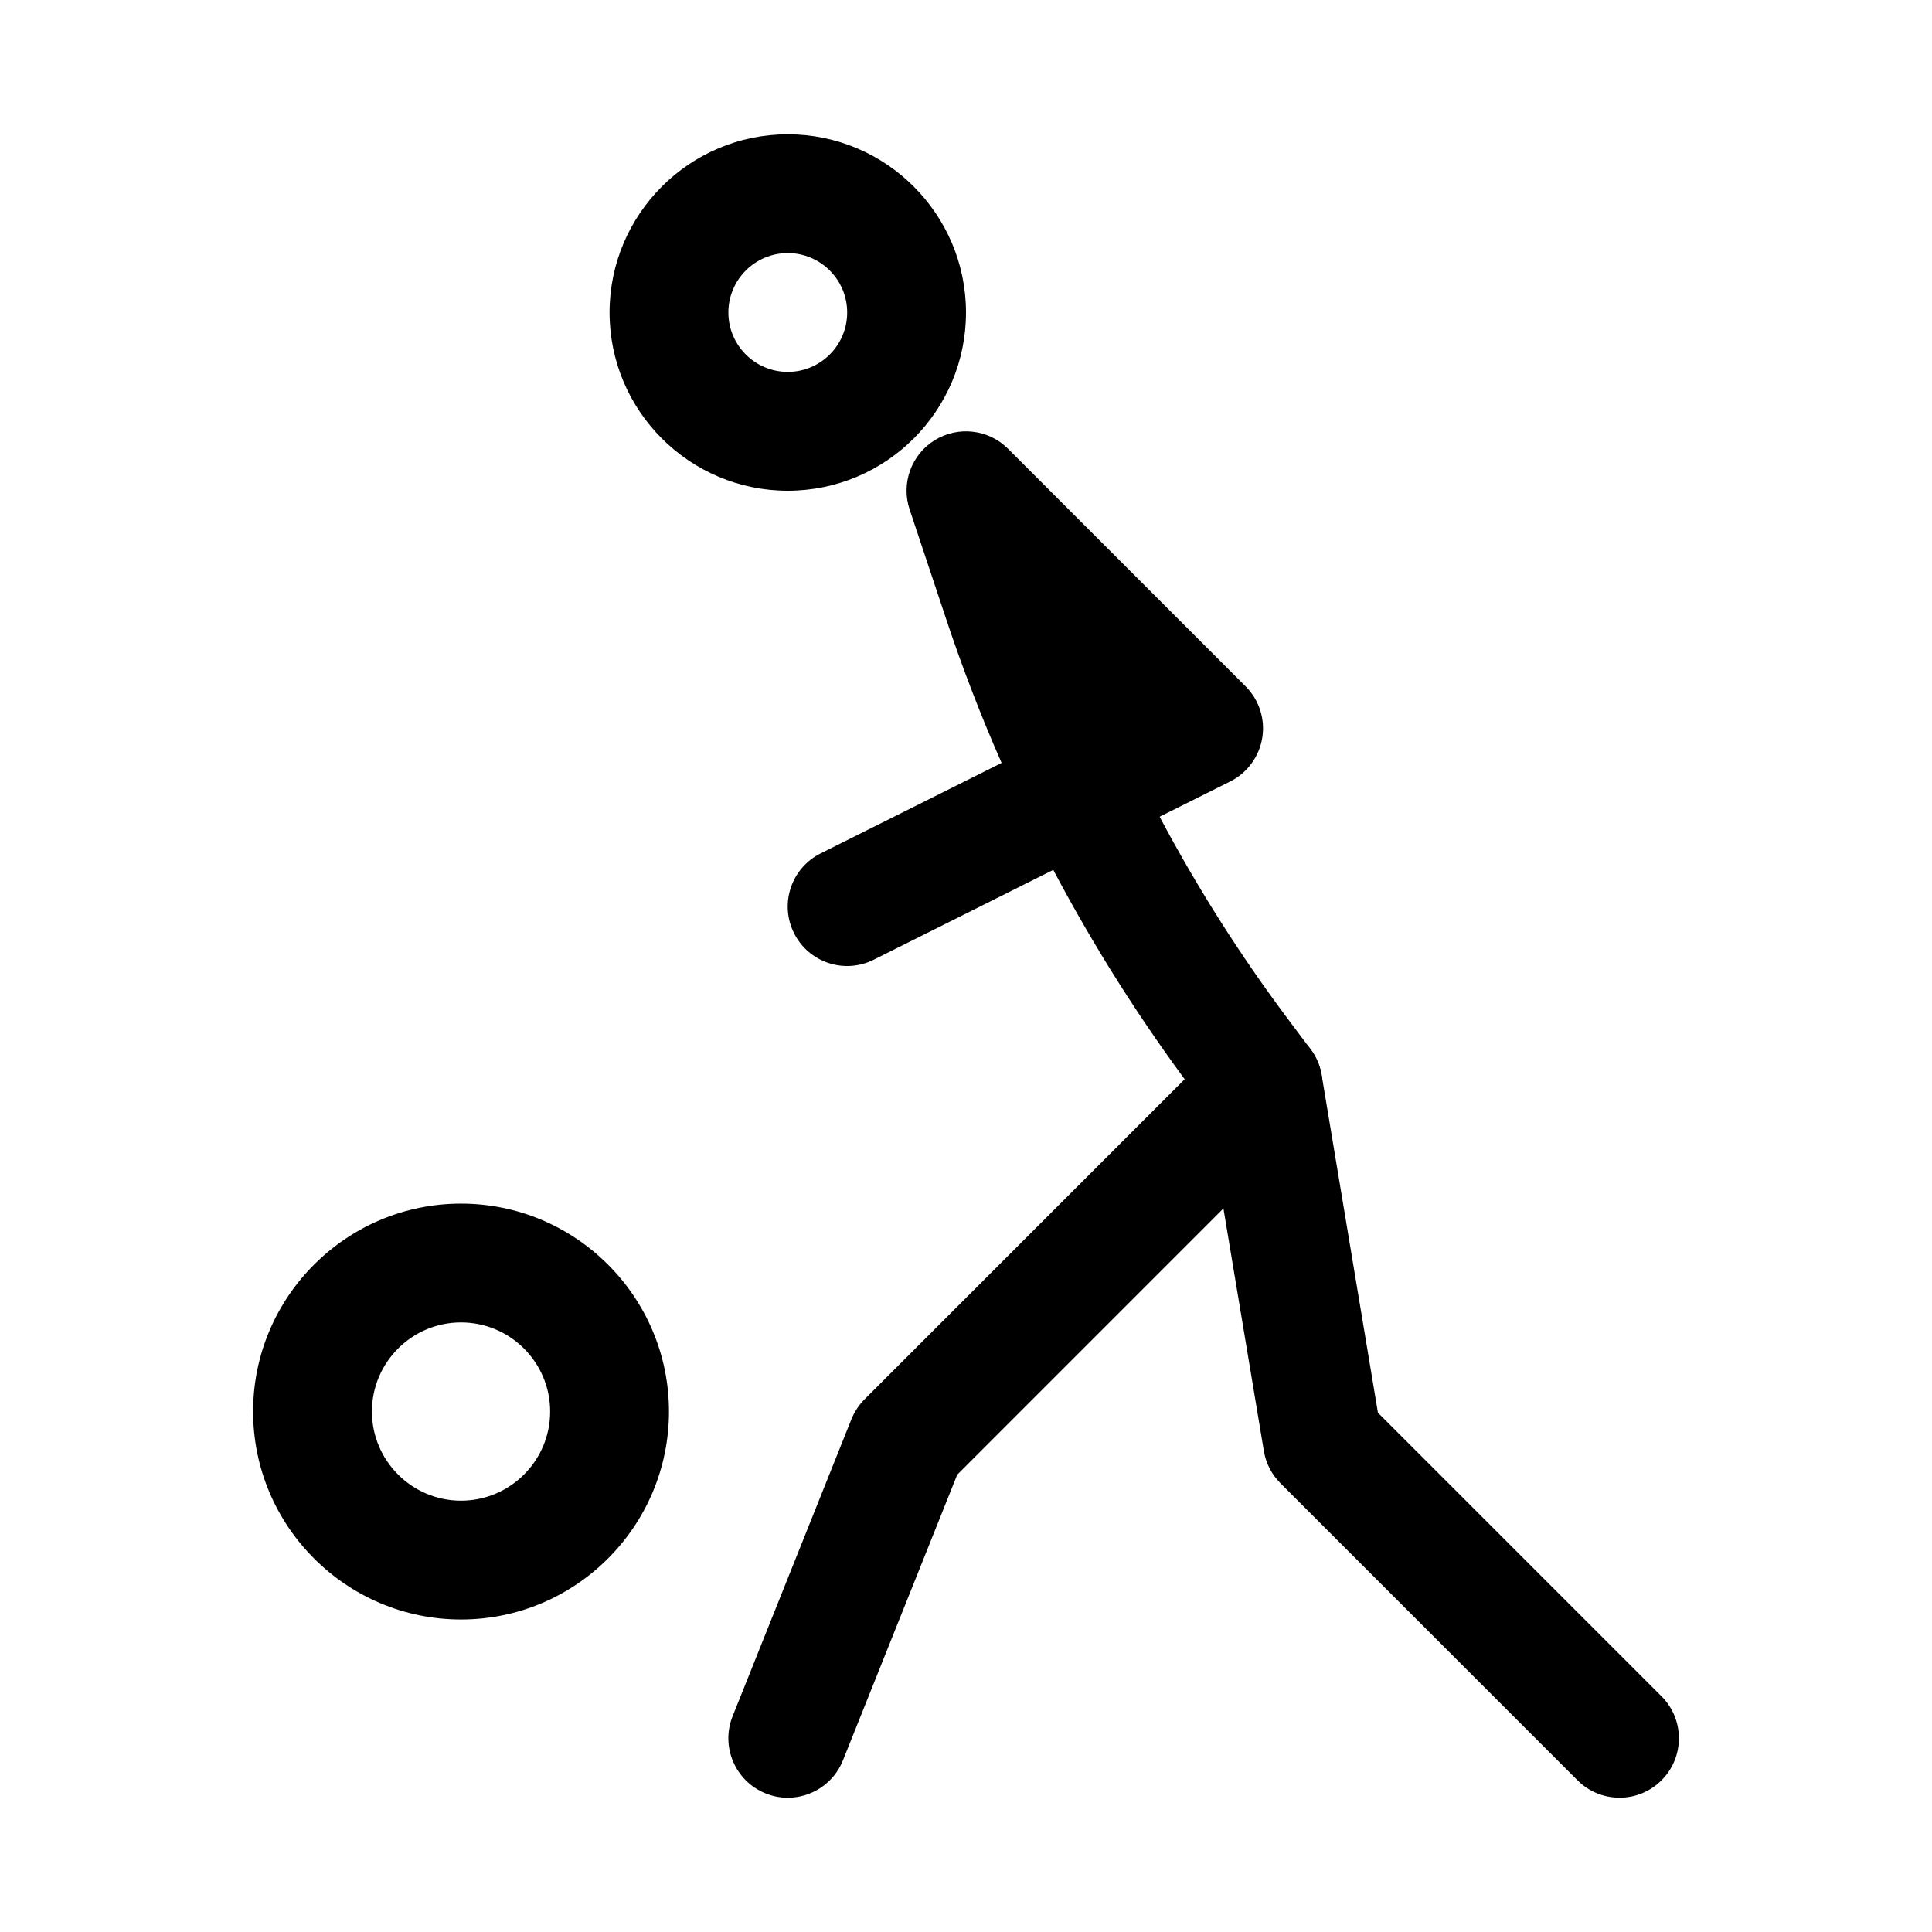
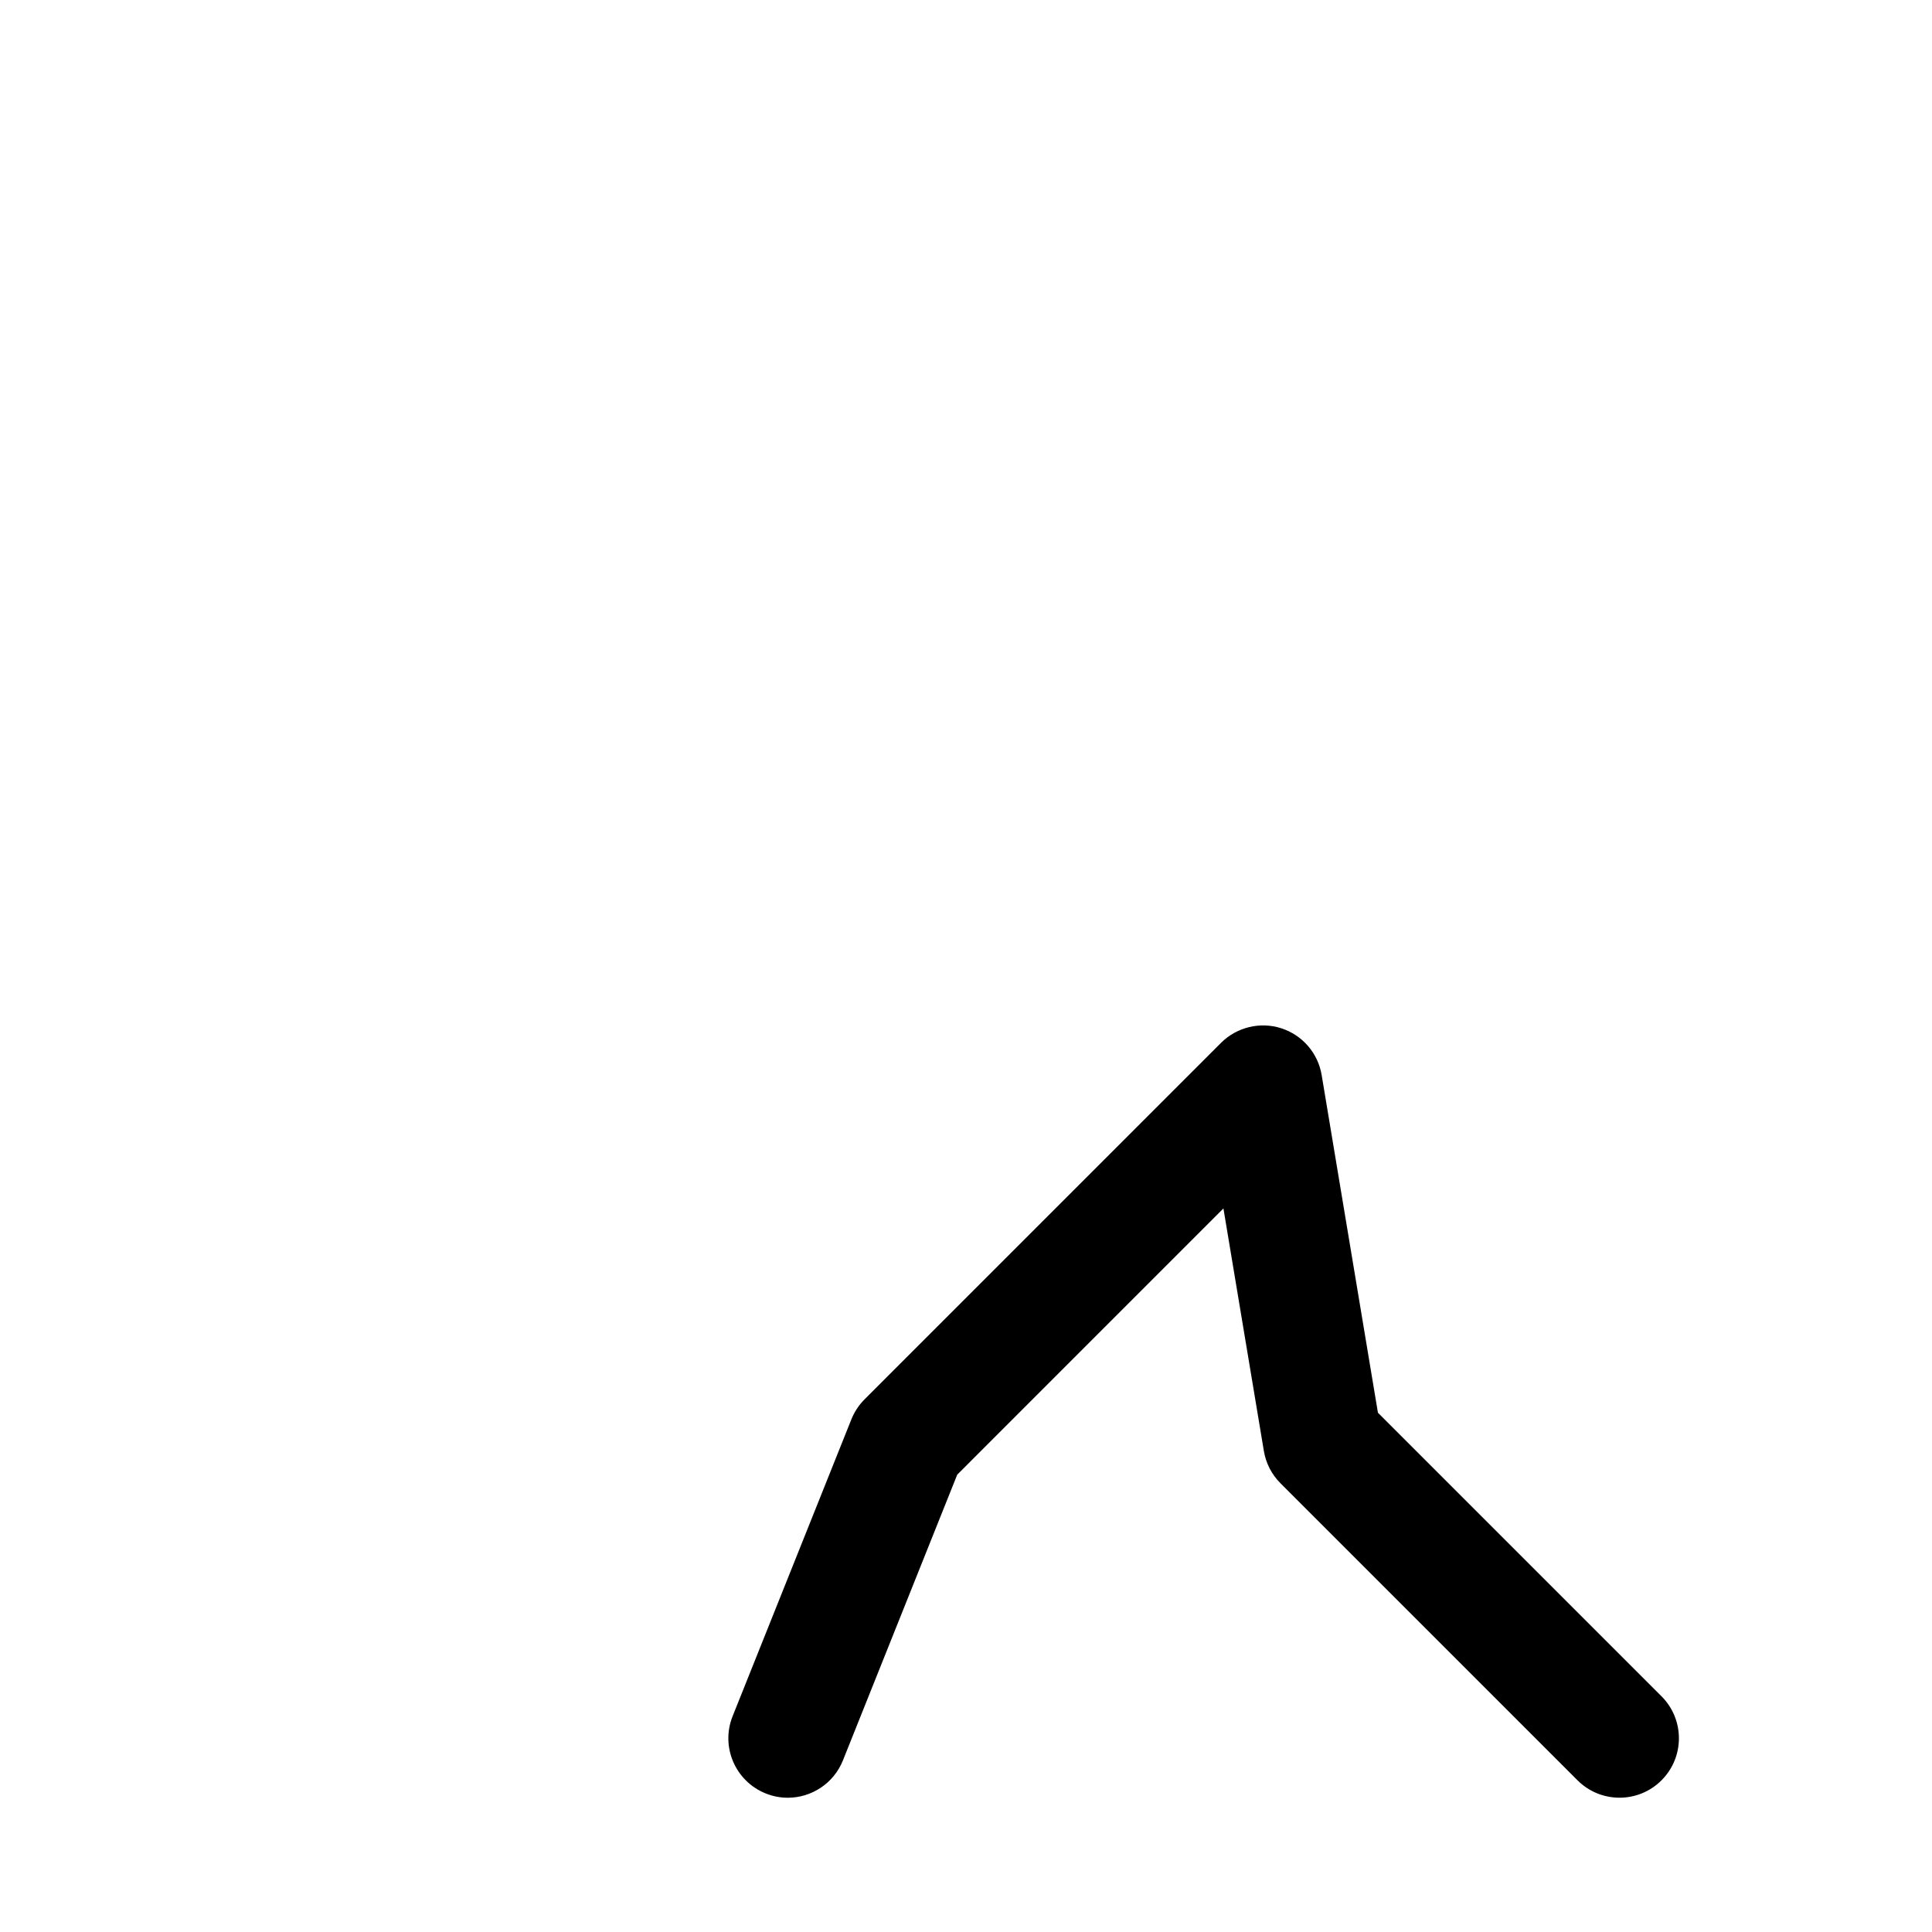
<svg xmlns="http://www.w3.org/2000/svg" fill="#000000" width="800px" height="800px" version="1.1" viewBox="144 144 512 512">
  <g>
    <path d="m352.77 620.42c-1.953 0-3.938-0.367-5.844-1.137-8.07-3.231-12.008-12.391-8.777-20.465l31.488-78.711c0.801-1.977 1.984-3.773 3.492-5.281l94.465-94.473c4.18-4.164 10.379-5.644 15.93-3.859 5.625 1.801 9.762 6.59 10.73 12.398l14.914 89.492 75.152 75.152c6.148 6.148 6.148 16.113 0 22.262-6.148 6.152-16.113 6.148-22.262 0l-78.719-78.719c-2.32-2.32-3.859-5.305-4.398-8.543l-10.719-64.289-70.543 70.555-30.289 75.715c-2.457 6.152-8.379 9.902-14.621 9.902z" />
-     <path d="m478.73 447.23c-4.797 0-9.516-2.176-12.609-6.305l-5.934-7.918c-13.914-18.551-26.273-38.082-37.055-58.473l-47.586 23.801c-7.777 3.898-17.234 0.738-21.125-7.043s-0.738-17.234 7.043-21.125l47.969-23.984c-5.457-12.422-10.363-25.121-14.668-38.062l-9.703-29.098c-2.32-6.926 0.445-14.535 6.656-18.375 6.18-3.812 14.254-2.898 19.402 2.262l62.977 62.977c3.582 3.574 5.227 8.656 4.414 13.652-0.812 4.996-3.981 9.293-8.5 11.562l-18.695 9.348c9.918 18.703 21.293 36.637 34.055 53.676l5.934 7.918c5.227 6.957 3.812 16.82-3.152 22.039-2.828 2.125-6.148 3.148-9.422 3.148z" />
-     <path d="m266.18 573.18c-30.383 0-55.105-24.723-55.105-55.105 0-30.379 24.723-55.102 55.105-55.102 30.383 0 55.105 24.723 55.105 55.105-0.004 30.379-24.727 55.102-55.105 55.102zm0-78.723c-13.023 0-23.617 10.598-23.617 23.617 0 13.023 10.594 23.617 23.617 23.617 13.02 0 23.613-10.594 23.613-23.617 0-13.02-10.594-23.617-23.613-23.617z" />
-     <path d="m352.77 274.05c-26.047 0-47.23-21.188-47.23-47.23 0-26.047 21.188-47.23 47.23-47.23 26.047 0 47.23 21.188 47.23 47.23 0.004 26.043-21.184 47.23-47.23 47.23zm0-62.977c-8.688 0-15.742 7.062-15.742 15.742s7.055 15.742 15.742 15.742 15.742-7.062 15.742-15.742c0.004-8.68-7.055-15.742-15.742-15.742z" />
  </g>
</svg>